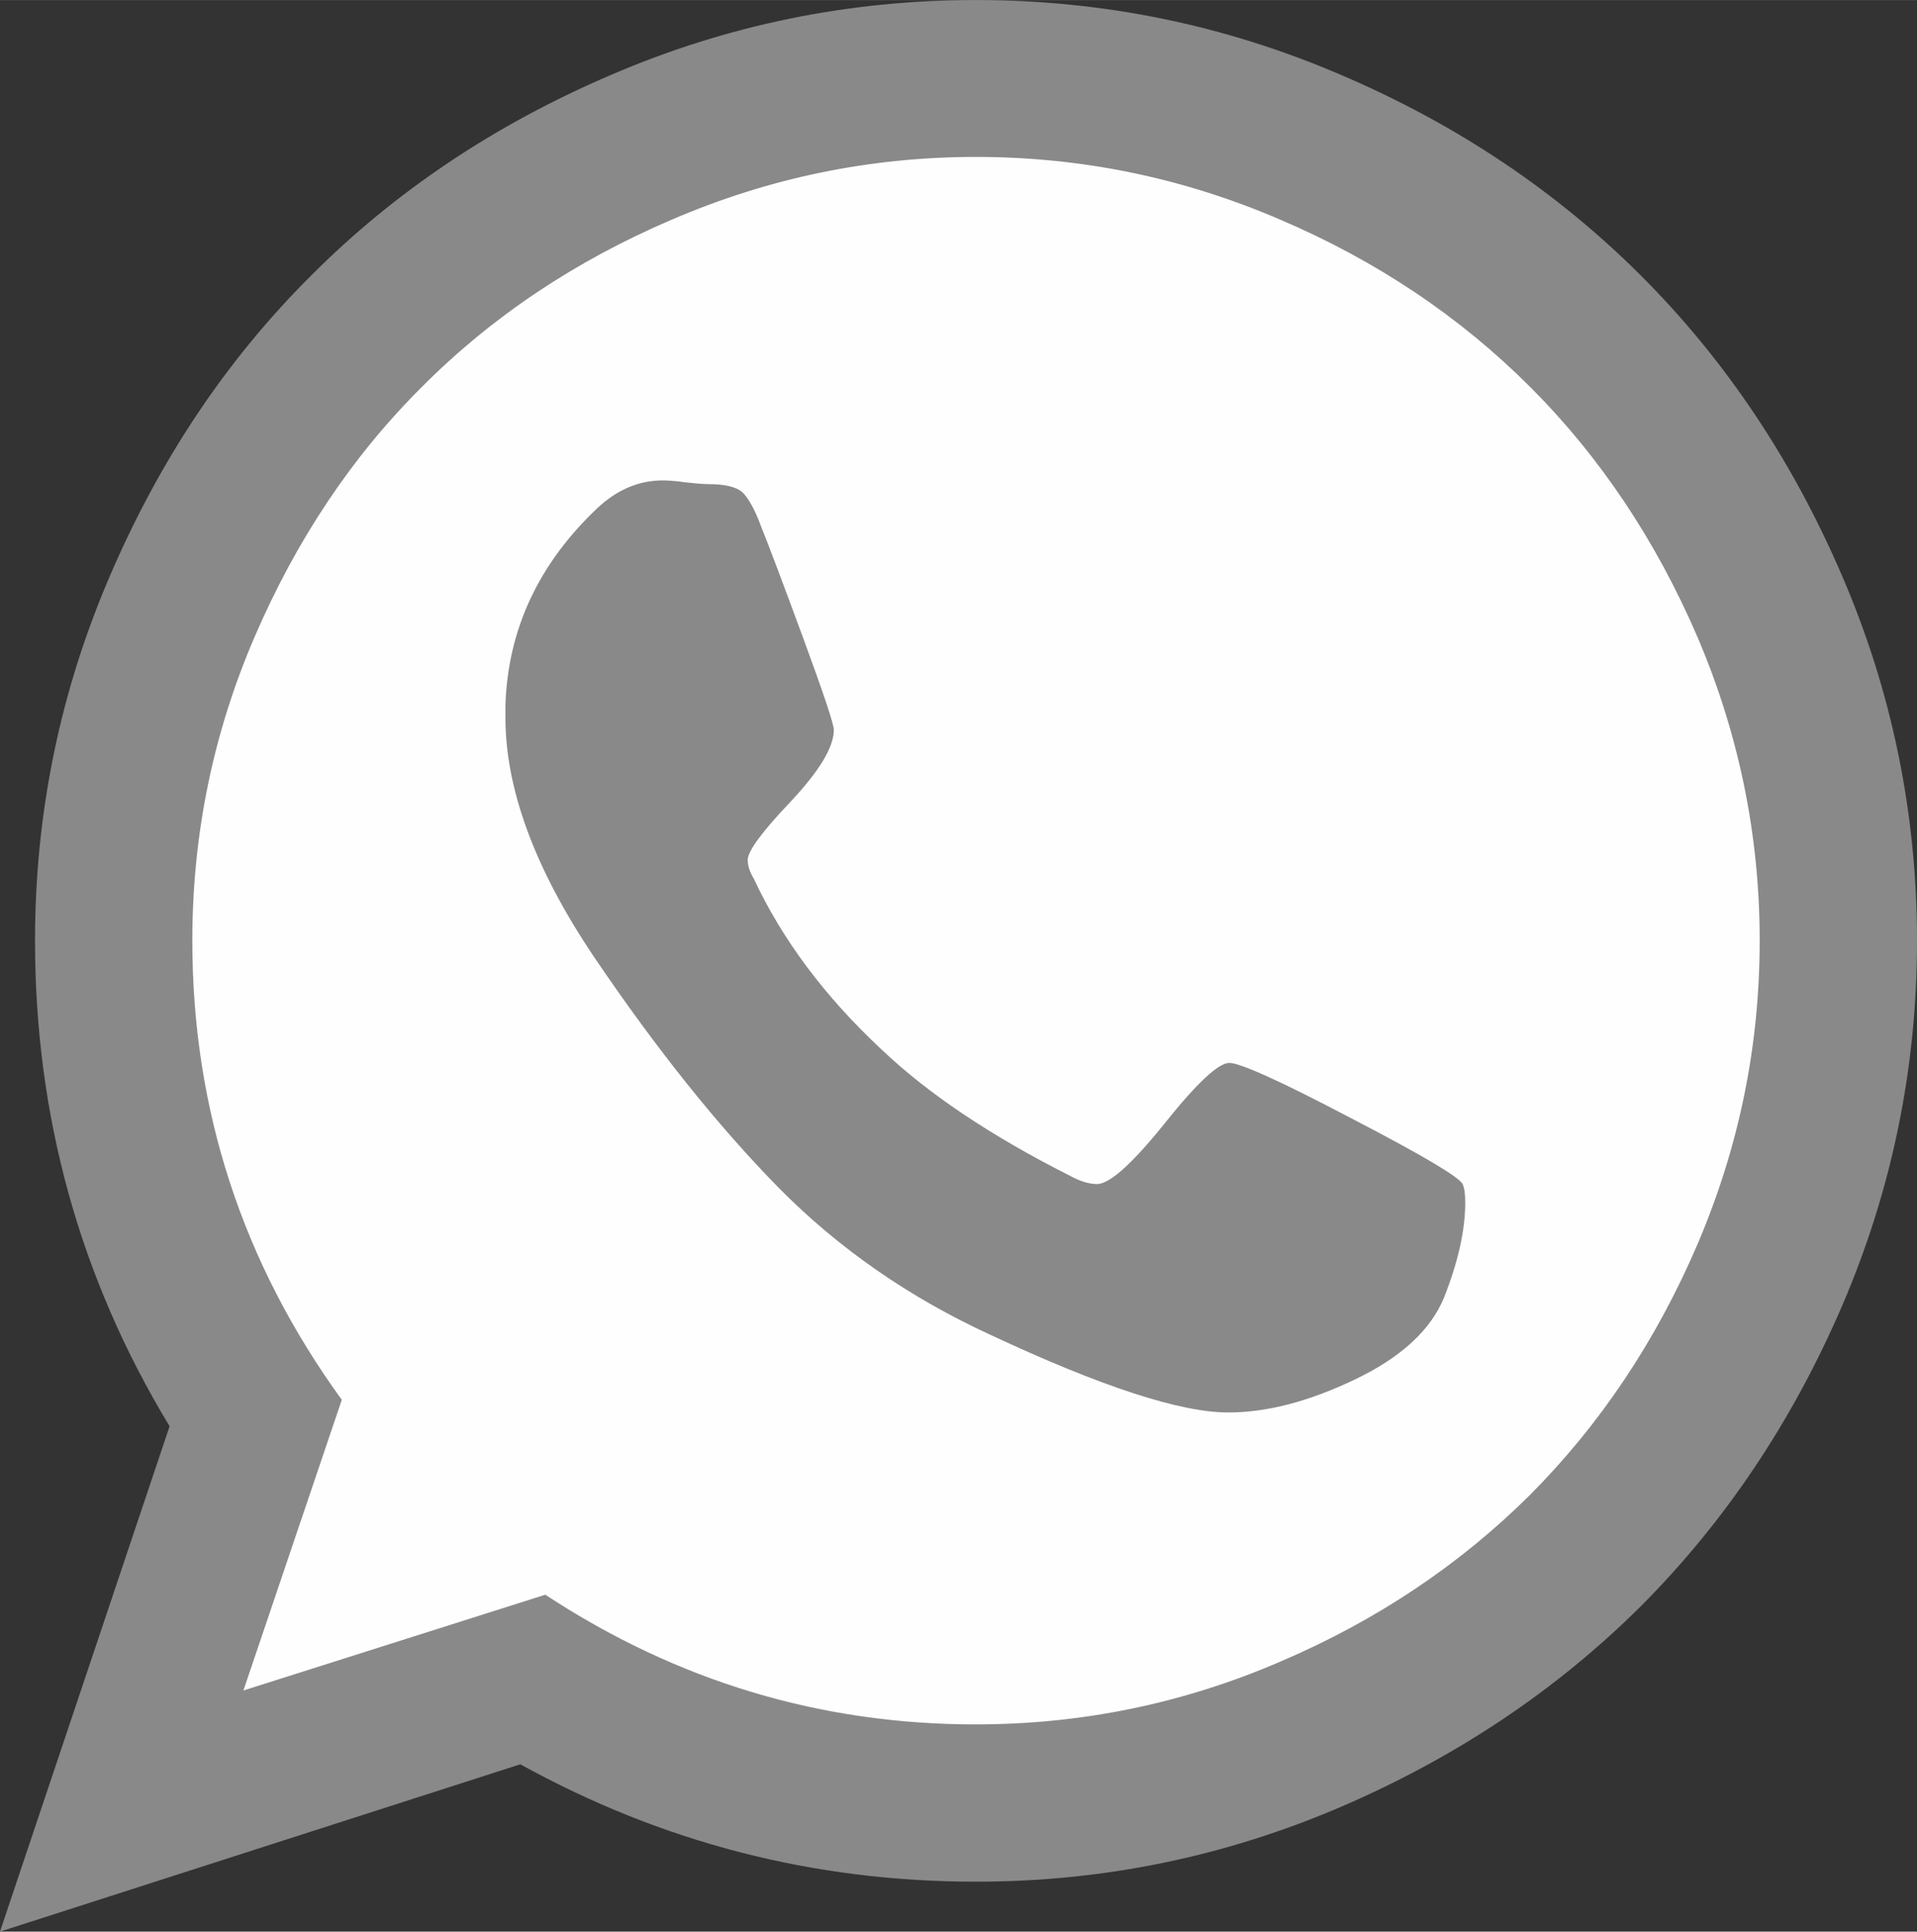
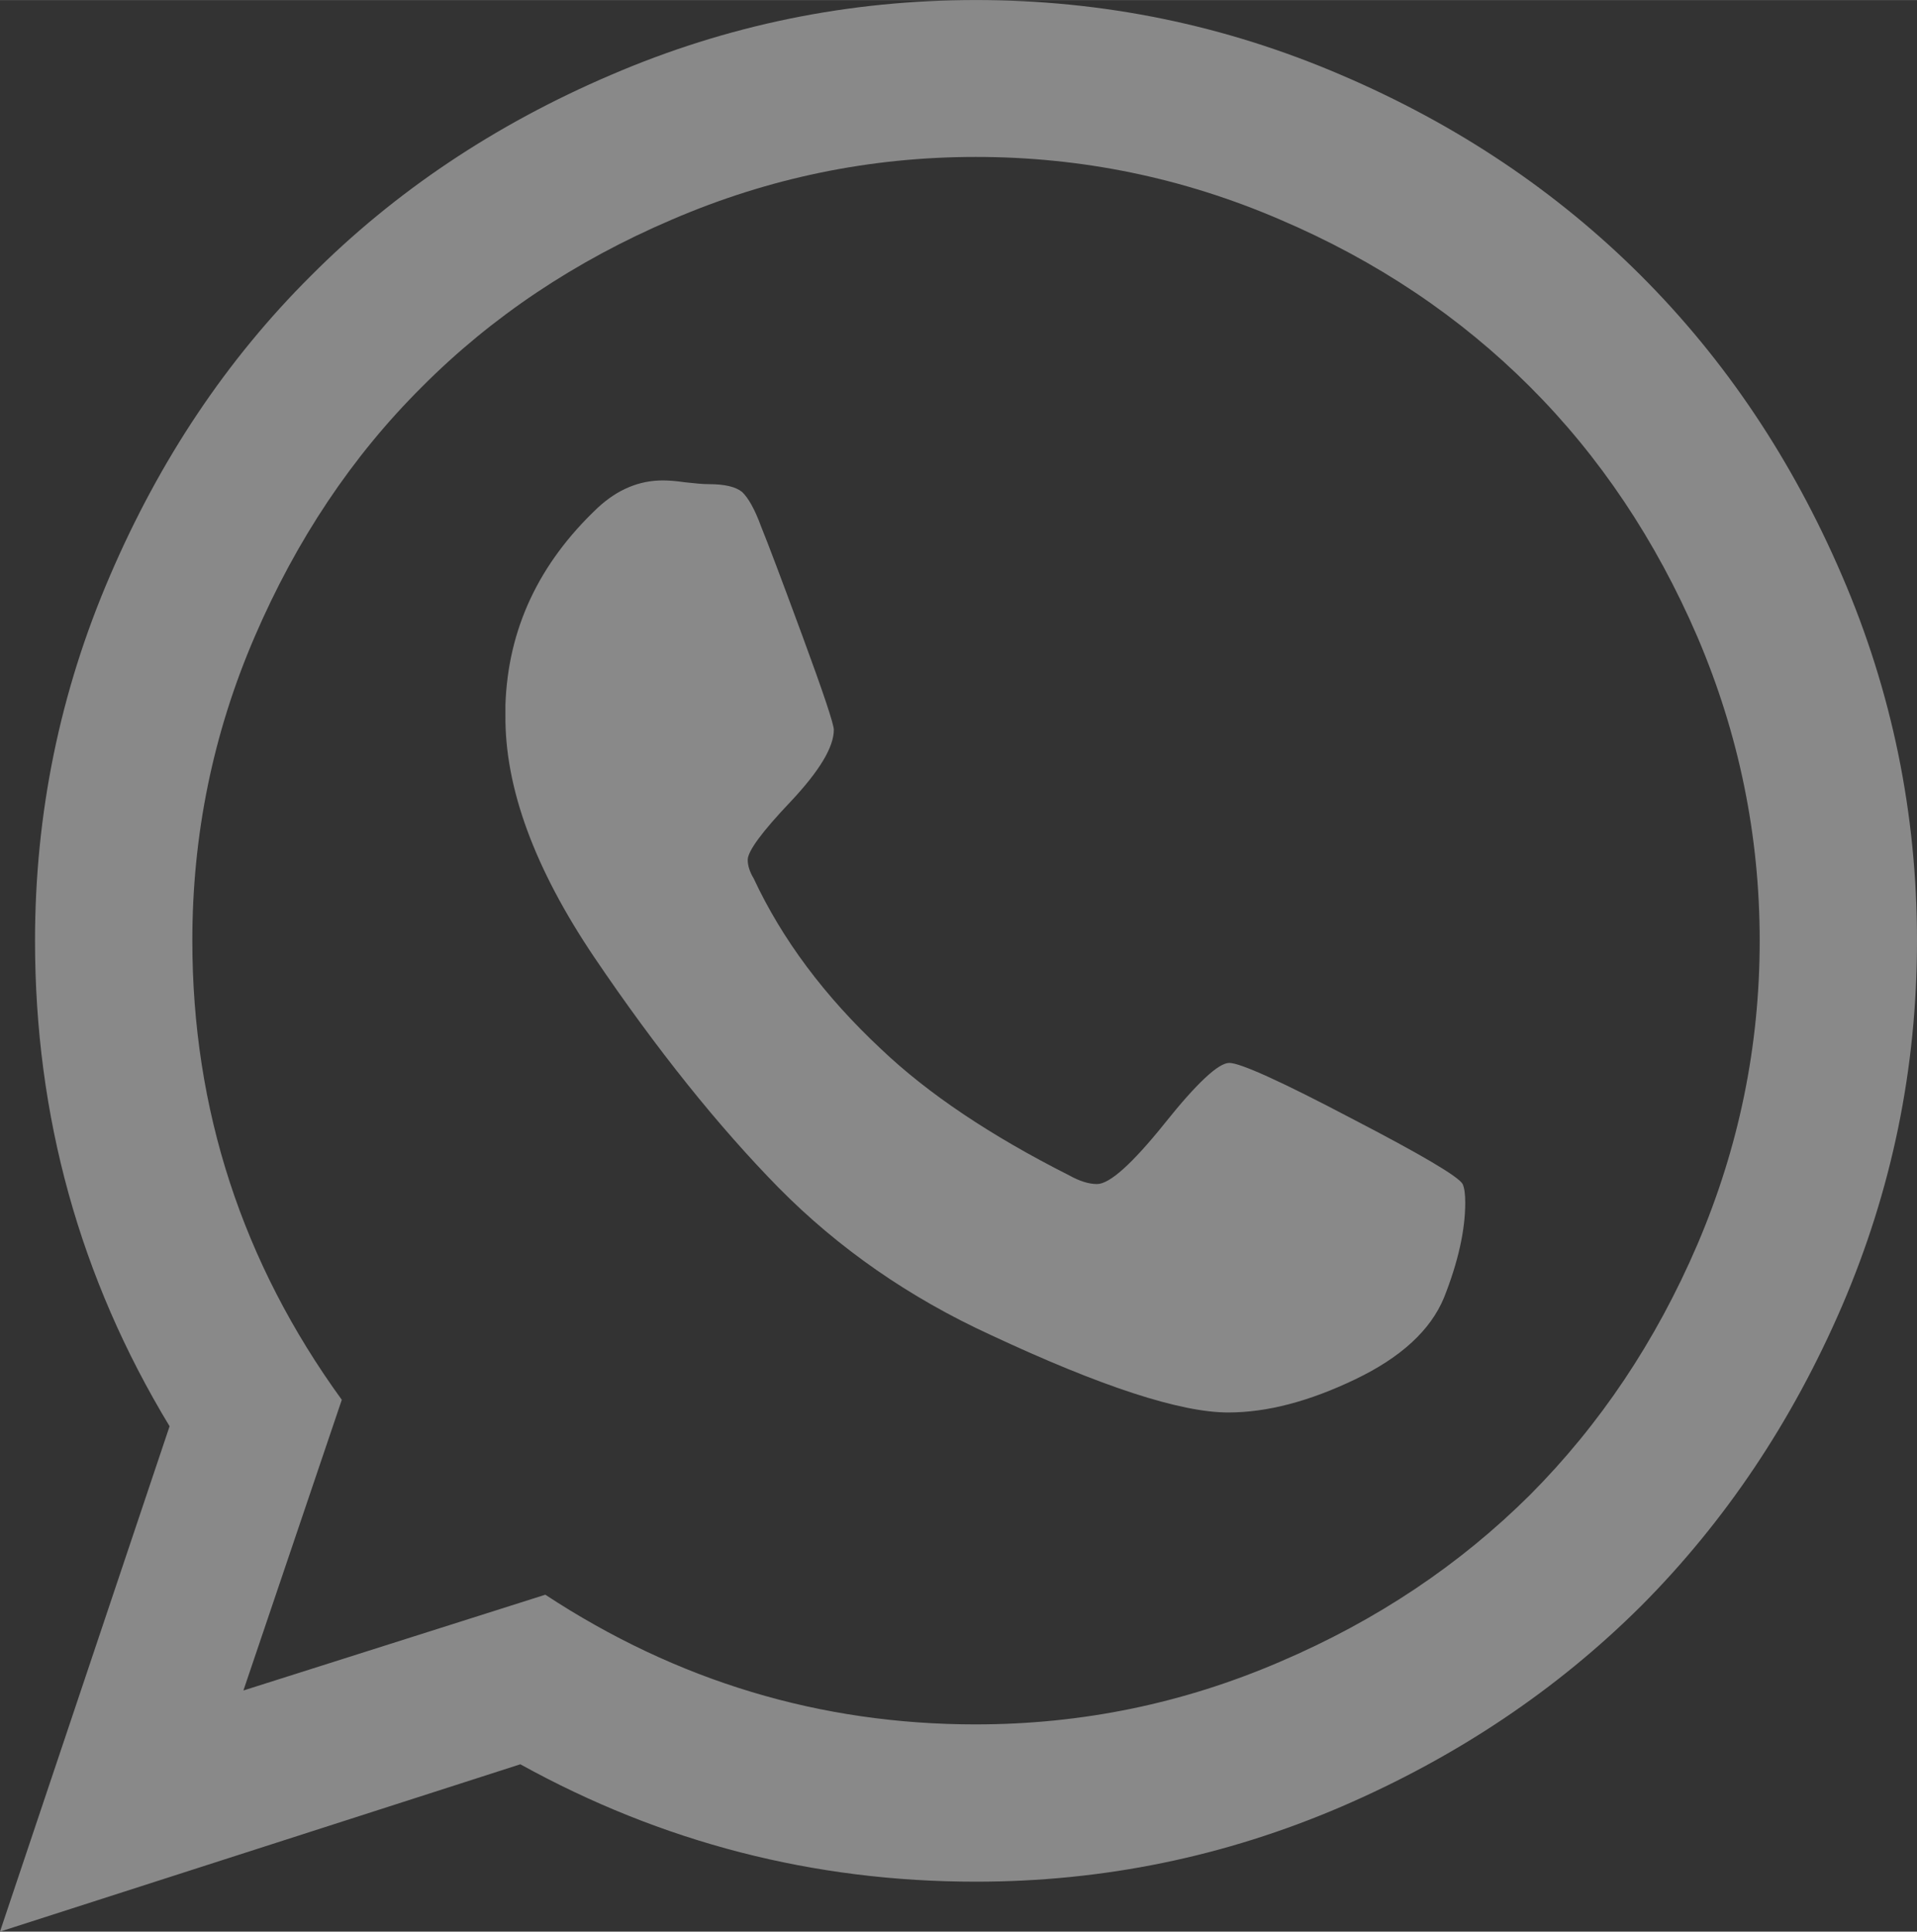
<svg xmlns="http://www.w3.org/2000/svg" xml:space="preserve" width="19.182mm" height="19.332mm" version="1.1" style="shape-rendering:geometricPrecision; text-rendering:geometricPrecision; image-rendering:optimizeQuality; fill-rule:evenodd; clip-rule:evenodd" viewBox="0 0 2006.57 2022.18">
  <rect x="0" y="0" width="2006.57" height="2022.18" fill="#333333" stroke="none" />
  <defs>
    <style type="text/css"> .fil0 {fill:#FEFEFE;fill-rule:nonzero} .fil1 {fill:#898989;fill-rule:nonzero} </style>
  </defs>
  <g id="Слой_x0020_1">
-     <path class="fil0" d="M1020.18 1862.03c117.47,0 229.98,-23.17 337.53,-69.49 107.54,-45.91 199.78,-107.96 277.55,-185.31 77.36,-77.76 139.41,-170 185.73,-277.97 45.91,-107.54 69.08,-219.64 69.08,-337.12 0,-117.05 -23.17,-229.57 -69.08,-337.11 -46.32,-107.54 -108.37,-200.2 -185.73,-277.55 -77.76,-77.76 -170,-139.81 -277.55,-185.73 -107.54,-46.33 -220.06,-69.49 -337.53,-69.49 -117.05,0 -229.57,23.16 -337.12,69.49 -107.53,45.91 -200.19,107.96 -277.55,185.73 -77.76,77.34 -139.4,170 -185.72,277.55 -46.34,107.54 -69.08,220.06 -69.08,337.11 0,187.38 55.43,357.39 165.86,509.61l-109.19 322.63 335.04 -106.31c146.01,95.97 305.27,143.95 477.75,143.95z" />
    <path class="fil1" d="M1218.84 1176.32c33.94,-42.53 56.57,-63.6 67.89,-63.6 11.31,0 53.84,19.12 127.19,57.74 73.74,38.23 112.75,61.26 117.04,69.06 1.96,4.29 2.73,10.92 2.73,19.51 0,28.87 -7.41,62.03 -22.24,99.49 -14.04,33.94 -44.86,62.43 -92.85,85.44 -47.99,23.02 -92.08,34.73 -133.05,34.73 -49.94,0 -132.65,-26.93 -248.53,-81.15 -85.05,-39.02 -159.19,-90.51 -221.99,-154.11 -62.43,-63.6 -127.2,-143.97 -193.13,-241.5 -62.82,-93.26 -93.64,-177.91 -92.86,-253.6l0 -10.53c2.73,-79.21 34.73,-147.87 96.76,-206.4 20.68,-19.11 43.31,-28.48 67.89,-28.48 5.07,0 12.88,0.4 23.41,1.96 10.53,1.17 18.72,1.95 24.97,1.95 16.38,0 28.09,2.73 34.72,8.2 6.24,5.85 13.26,17.94 19.91,36.28 7.02,17.17 21.45,55.41 43.31,114.71 21.84,59.3 32.77,92.07 32.77,97.93 0,18.34 -15.22,43.31 -45.26,75.29 -30.04,31.6 -44.86,51.89 -44.86,60.87 0,5.85 1.95,12.48 6.24,19.51 29.64,63.59 74.12,123.29 133.42,178.69 48.78,46.43 114.32,90.51 197.03,132.26 10.53,5.86 20.28,8.98 28.87,8.98 13.26,0 36.67,-21.07 70.62,-63.2zm-197.42 628.92c110.81,0 216.93,-21.85 318.36,-65.55 101.45,-43.31 188.45,-101.83 261.79,-174.78 72.96,-73.35 131.49,-160.36 175.18,-262.19 43.31,-101.44 65.16,-207.17 65.16,-317.98 0,-110.41 -21.85,-216.53 -65.16,-317.97 -43.69,-101.45 -102.22,-188.84 -175.18,-261.79 -73.35,-73.35 -160.35,-131.88 -261.79,-175.18 -101.44,-43.7 -207.56,-65.55 -318.36,-65.55 -110.41,0 -216.53,21.84 -317.98,65.55 -101.44,43.31 -188.83,101.83 -261.79,175.18 -73.35,72.95 -131.48,160.35 -175.17,261.79 -43.7,101.44 -65.16,207.56 -65.16,317.97 0,176.74 52.28,337.1 156.45,480.68l-102.99 304.32 316.02 -100.27c137.72,90.52 287.93,135.78 450.63,135.78zm-381.96 -1726.82c121.34,-52.28 248.93,-78.42 381.96,-78.42 133.43,0 260.62,26.14 382.35,78.42 121.34,51.89 225.9,122.12 314.08,210.3 87.78,87.78 158.02,192.35 210.3,314.08 52.28,121.33 78.42,248.92 78.42,381.95 0,133.43 -26.14,260.62 -78.42,382.35 -52.28,121.34 -122.51,225.9 -210.3,314.08 -88.17,87.78 -192.73,158.02 -314.08,210.3 -121.73,52.28 -248.92,78.42 -382.35,78.42 -169.71,0 -328.51,-40.96 -476.77,-122.9l-544.66 175.18 177.52 -529.05c-94.03,-155.29 -140.85,-324.61 -140.85,-508.38 0,-133.04 26.14,-260.62 78.42,-381.95 52.28,-121.73 122.12,-226.29 210.3,-314.08 87.78,-88.18 192.73,-158.4 314.06,-210.3z" />
  </g>
</svg>